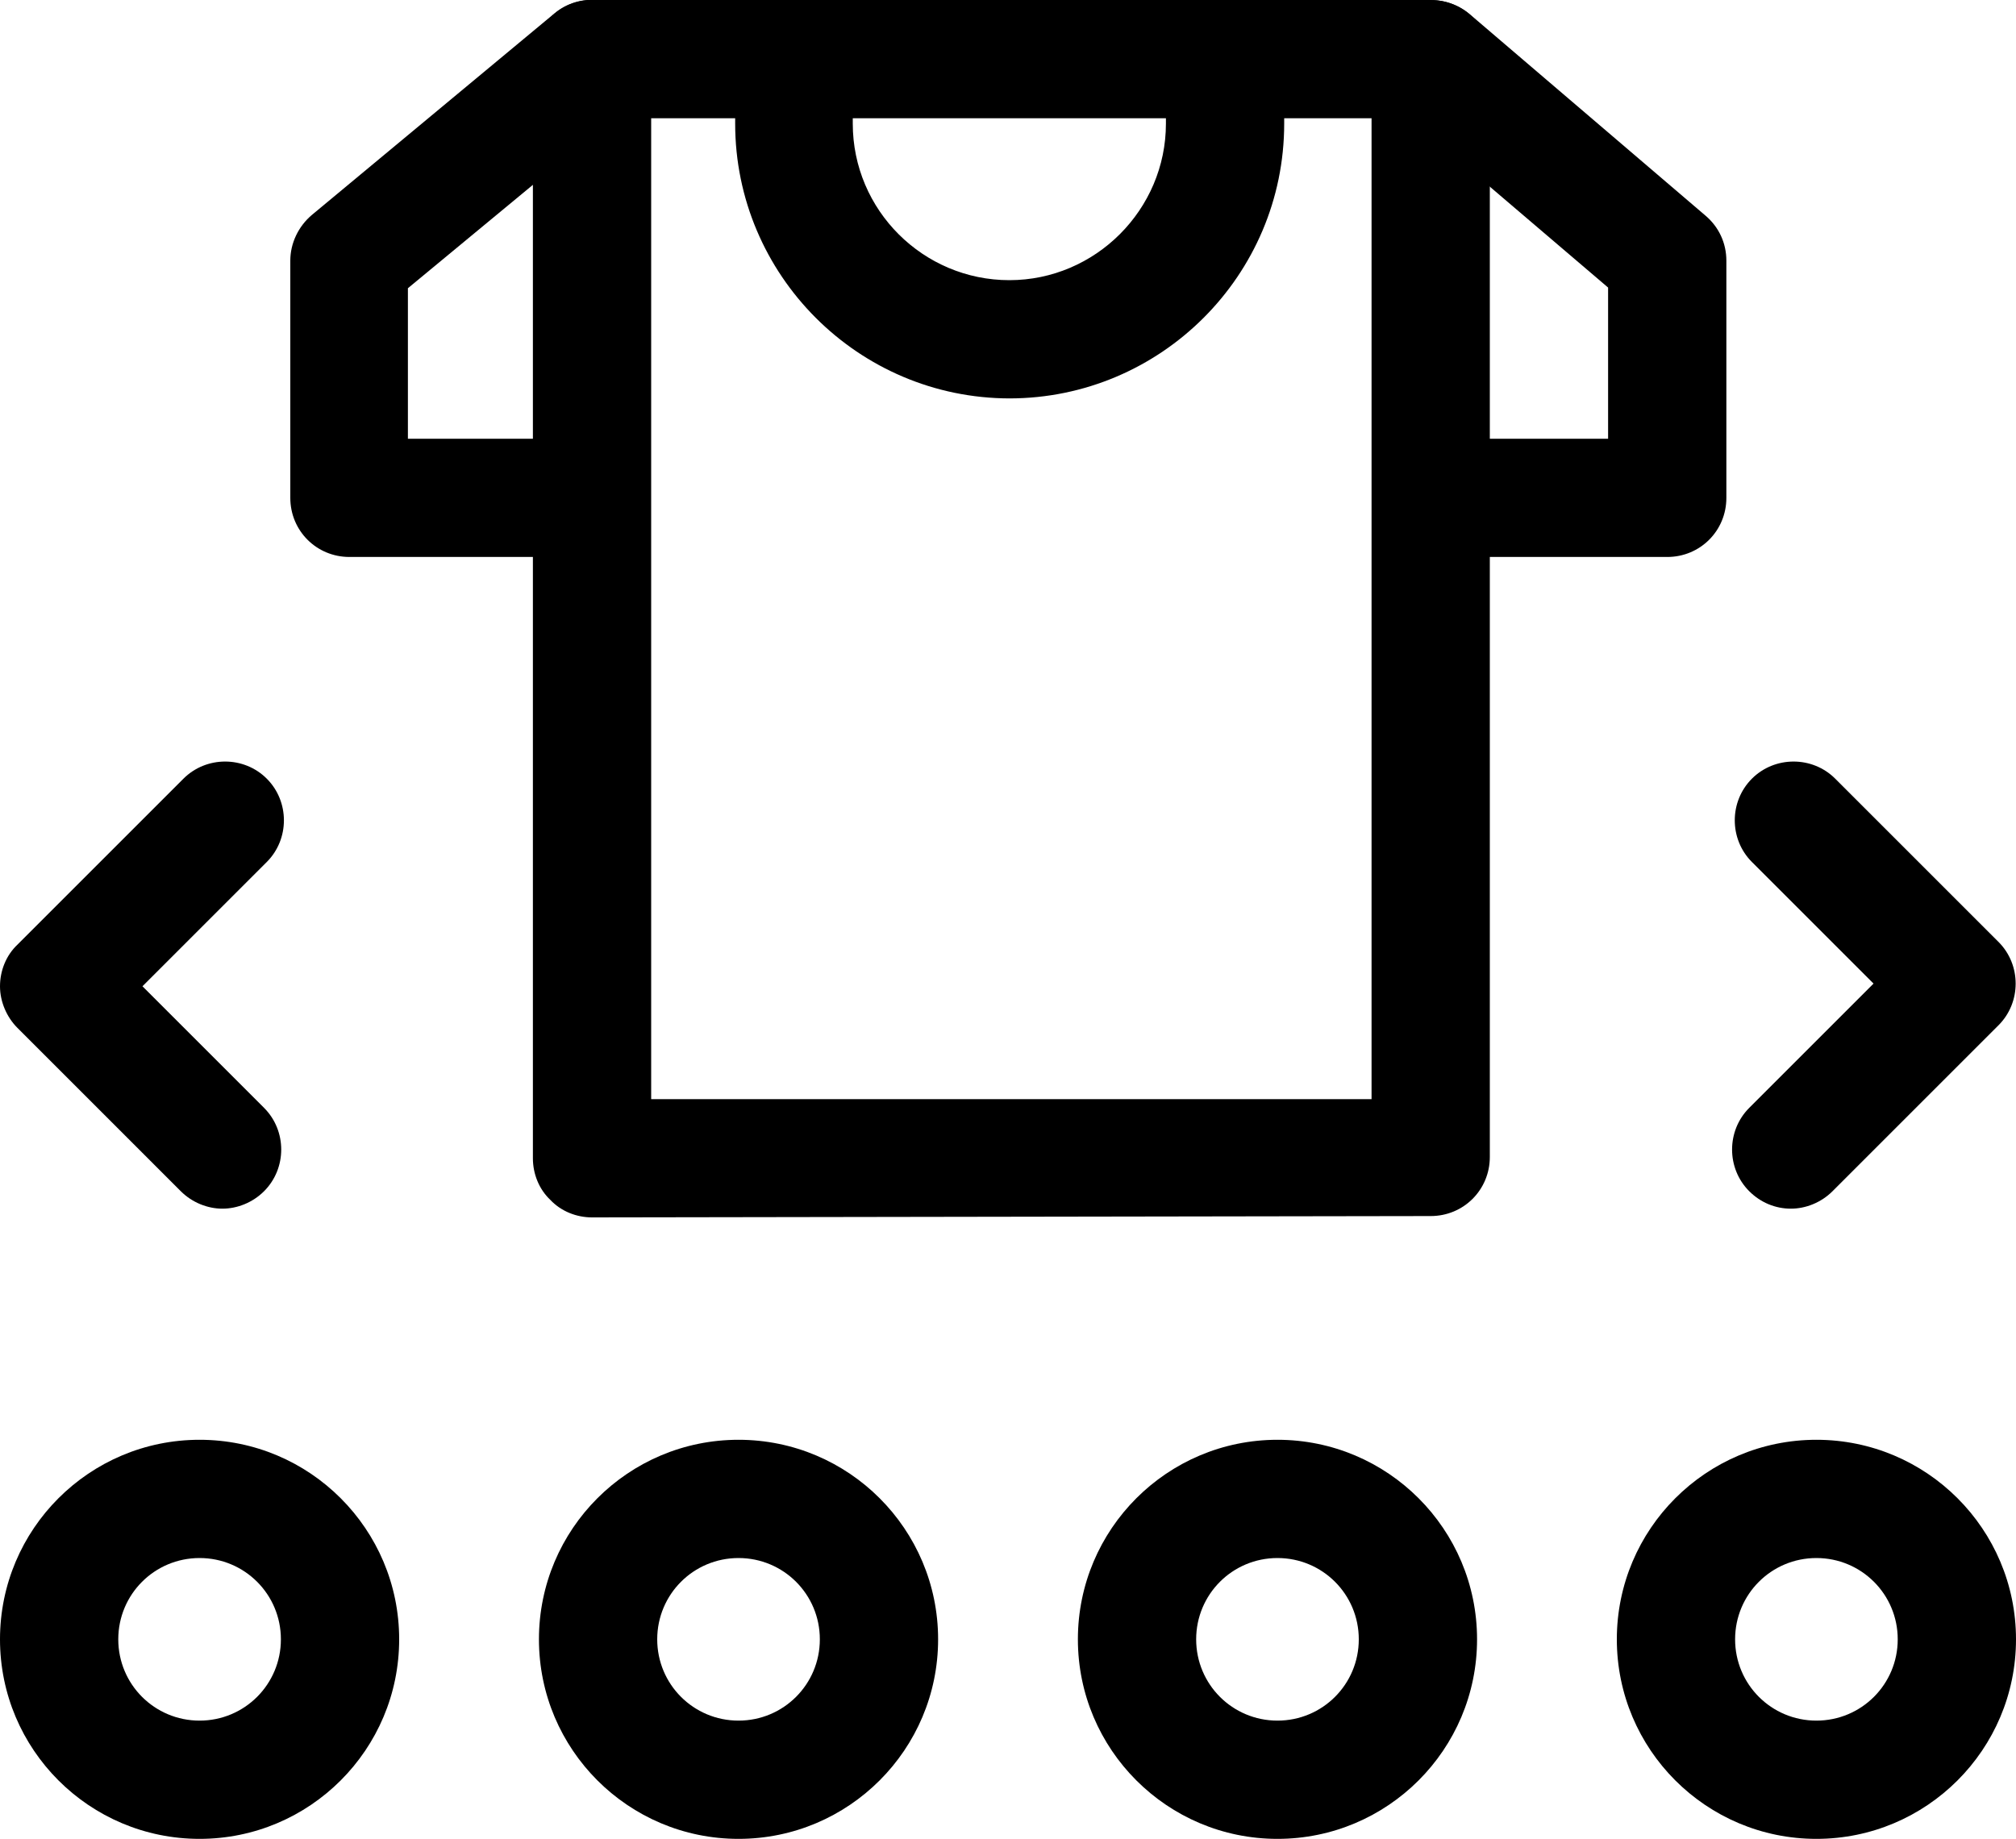
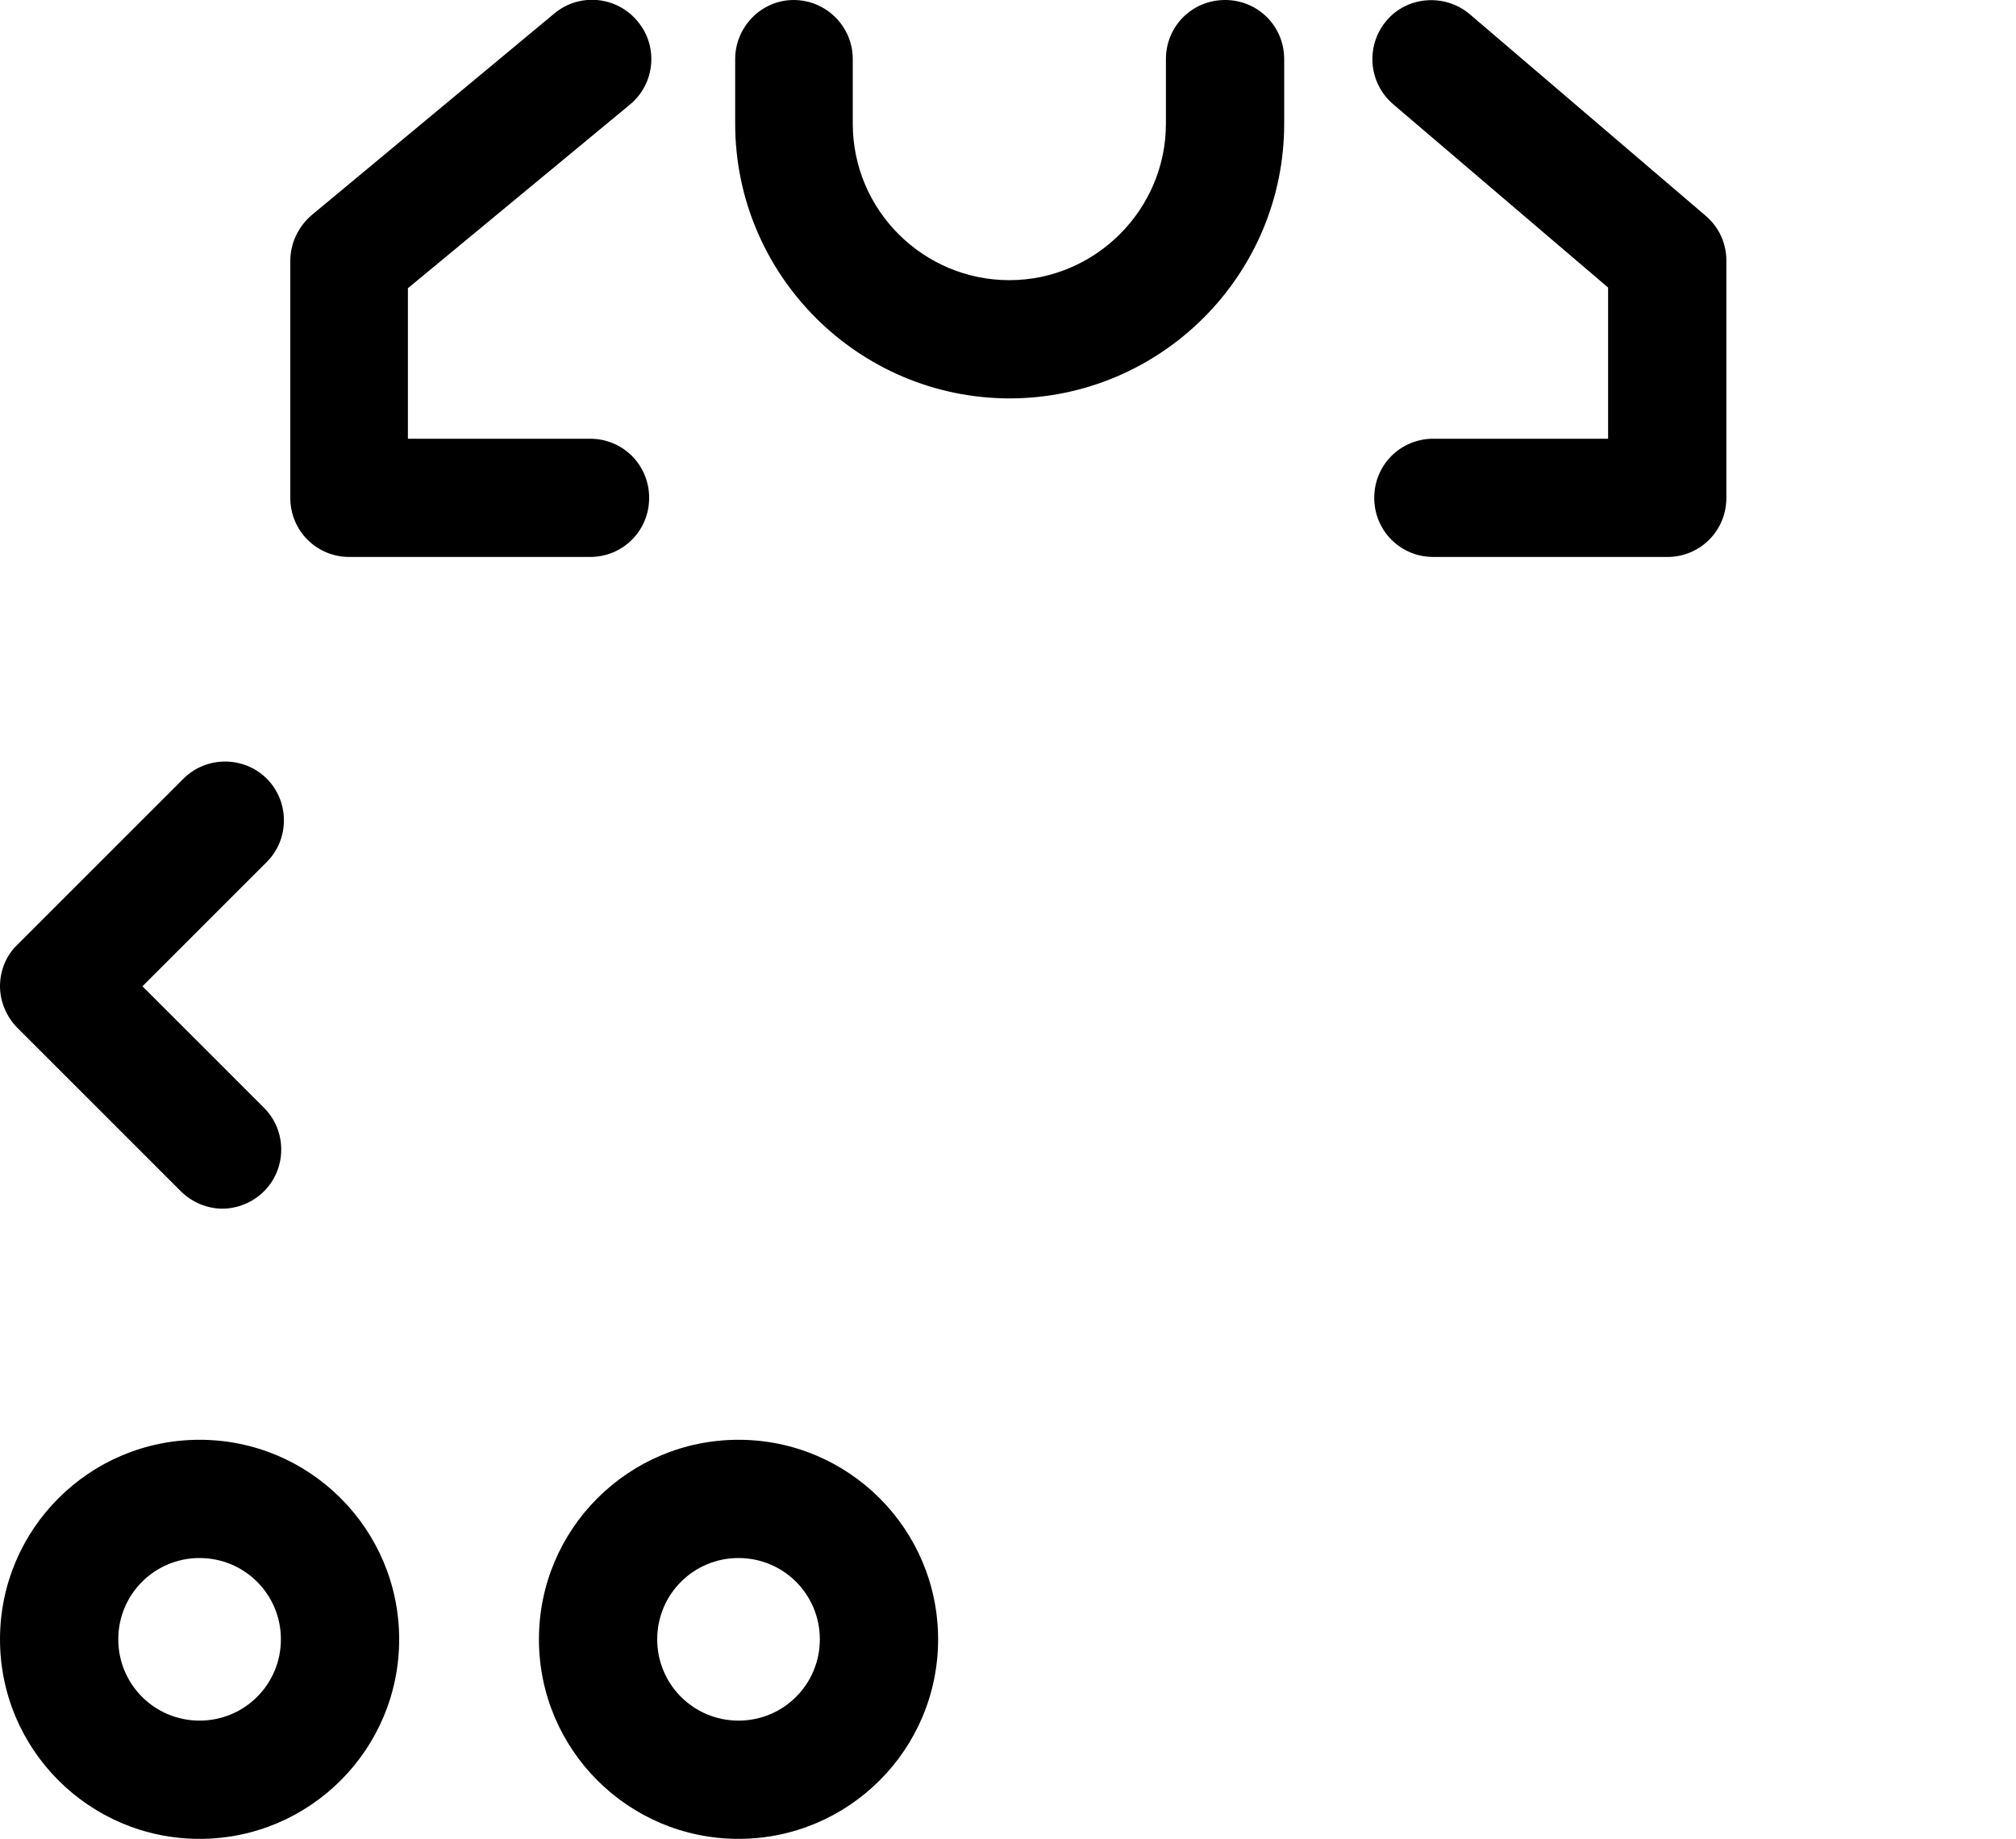
<svg xmlns="http://www.w3.org/2000/svg" id="Layer_2" data-name="Layer 2" viewBox="0 0 30 27.37">
  <g id="Capa_1" data-name="Capa 1">
    <g>
      <g>
        <g>
-           <path d="M8.81,18.12c-.23,0-.46-.09-.62-.26-.17-.16-.26-.39-.26-.62V.88C7.94.39,8.33,0,8.81,0h12.48c.49,0,.88.39.88.88v16.34c0,.49-.39.88-.88.88l-12.48.02h0ZM9.69,1.76v14.6h10.72V1.76h-10.72Z" />
          <path d="M8.79,8.29h-3.59c-.49,0-.88-.39-.88-.88v-3.53c0-.26.12-.51.32-.68L8.25.2c.37-.31.93-.26,1.24.12.31.37.26.93-.12,1.24l-3.3,2.73v2.24h2.71c.49,0,.88.39.88.88s-.39.88-.88.88Z" />
          <path d="M24.81,8.29h-3.48c-.49,0-.88-.39-.88-.88s.39-.88.88-.88h2.6v-2.25l-3.2-2.73c-.37-.32-.41-.87-.1-1.24.31-.37.87-.41,1.24-.1l3.51,3c.2.17.31.41.31.67v3.53c0,.49-.39.88-.88.88Z" />
        </g>
        <path d="M15.03,5.93c-2.26,0-4.09-1.84-4.09-4.09v-.96C10.94.4,11.33,0,11.81,0s.88.39.88.88v.96c0,1.29,1.05,2.33,2.33,2.33s2.33-1.05,2.33-2.33v-.96c0-.49.39-.88.88-.88s.88.39.88.88v.96c0,2.26-1.84,4.09-4.09,4.09Z" />
      </g>
      <path d="M3.31,17.99c-.22,0-.45-.09-.62-.26L.26,15.3c-.16-.16-.26-.39-.26-.62s.09-.46.26-.62l2.47-2.47c.34-.34.9-.34,1.24,0,.34.34.34.9,0,1.24l-1.85,1.85,1.81,1.81c.34.34.34.9,0,1.24-.17.17-.4.26-.62.26Z" />
-       <path d="M26.65,17.99c-.23,0-.45-.09-.62-.26-.34-.34-.34-.9,0-1.24l1.85-1.85-1.81-1.81c-.34-.34-.34-.9,0-1.24.34-.34.9-.34,1.24,0l2.43,2.43c.34.34.34.9,0,1.24l-2.47,2.47c-.17.17-.4.26-.62.26Z" />
      <path d="M2.97,27.37c-1.64,0-2.97-1.33-2.97-2.97s1.33-2.97,2.97-2.97,2.97,1.33,2.97,2.97-1.33,2.97-2.97,2.97ZM2.97,23.19c-.67,0-1.21.54-1.21,1.21s.54,1.21,1.21,1.21,1.21-.54,1.21-1.21-.54-1.21-1.21-1.21Z" />
      <path d="M10.99,27.37c-1.64,0-2.97-1.33-2.97-2.97s1.33-2.97,2.97-2.97,2.97,1.33,2.97,2.97-1.33,2.97-2.97,2.97ZM10.99,23.19c-.67,0-1.21.54-1.21,1.21s.54,1.21,1.21,1.21,1.21-.54,1.21-1.21-.54-1.21-1.21-1.21Z" />
-       <path d="M19.01,27.37c-1.64,0-2.97-1.33-2.97-2.97s1.33-2.97,2.97-2.97,2.97,1.33,2.97,2.97-1.33,2.97-2.97,2.97ZM19.01,23.19c-.67,0-1.21.54-1.21,1.21s.54,1.21,1.21,1.21,1.21-.54,1.21-1.21-.54-1.21-1.21-1.21Z" />
-       <path d="M27.03,27.37c-1.64,0-2.97-1.33-2.97-2.97s1.33-2.97,2.97-2.97,2.97,1.33,2.97,2.97-1.33,2.97-2.97,2.97ZM27.03,23.19c-.67,0-1.21.54-1.21,1.21s.54,1.21,1.21,1.21,1.21-.54,1.21-1.21-.54-1.21-1.21-1.21Z" />
    </g>
  </g>
</svg>